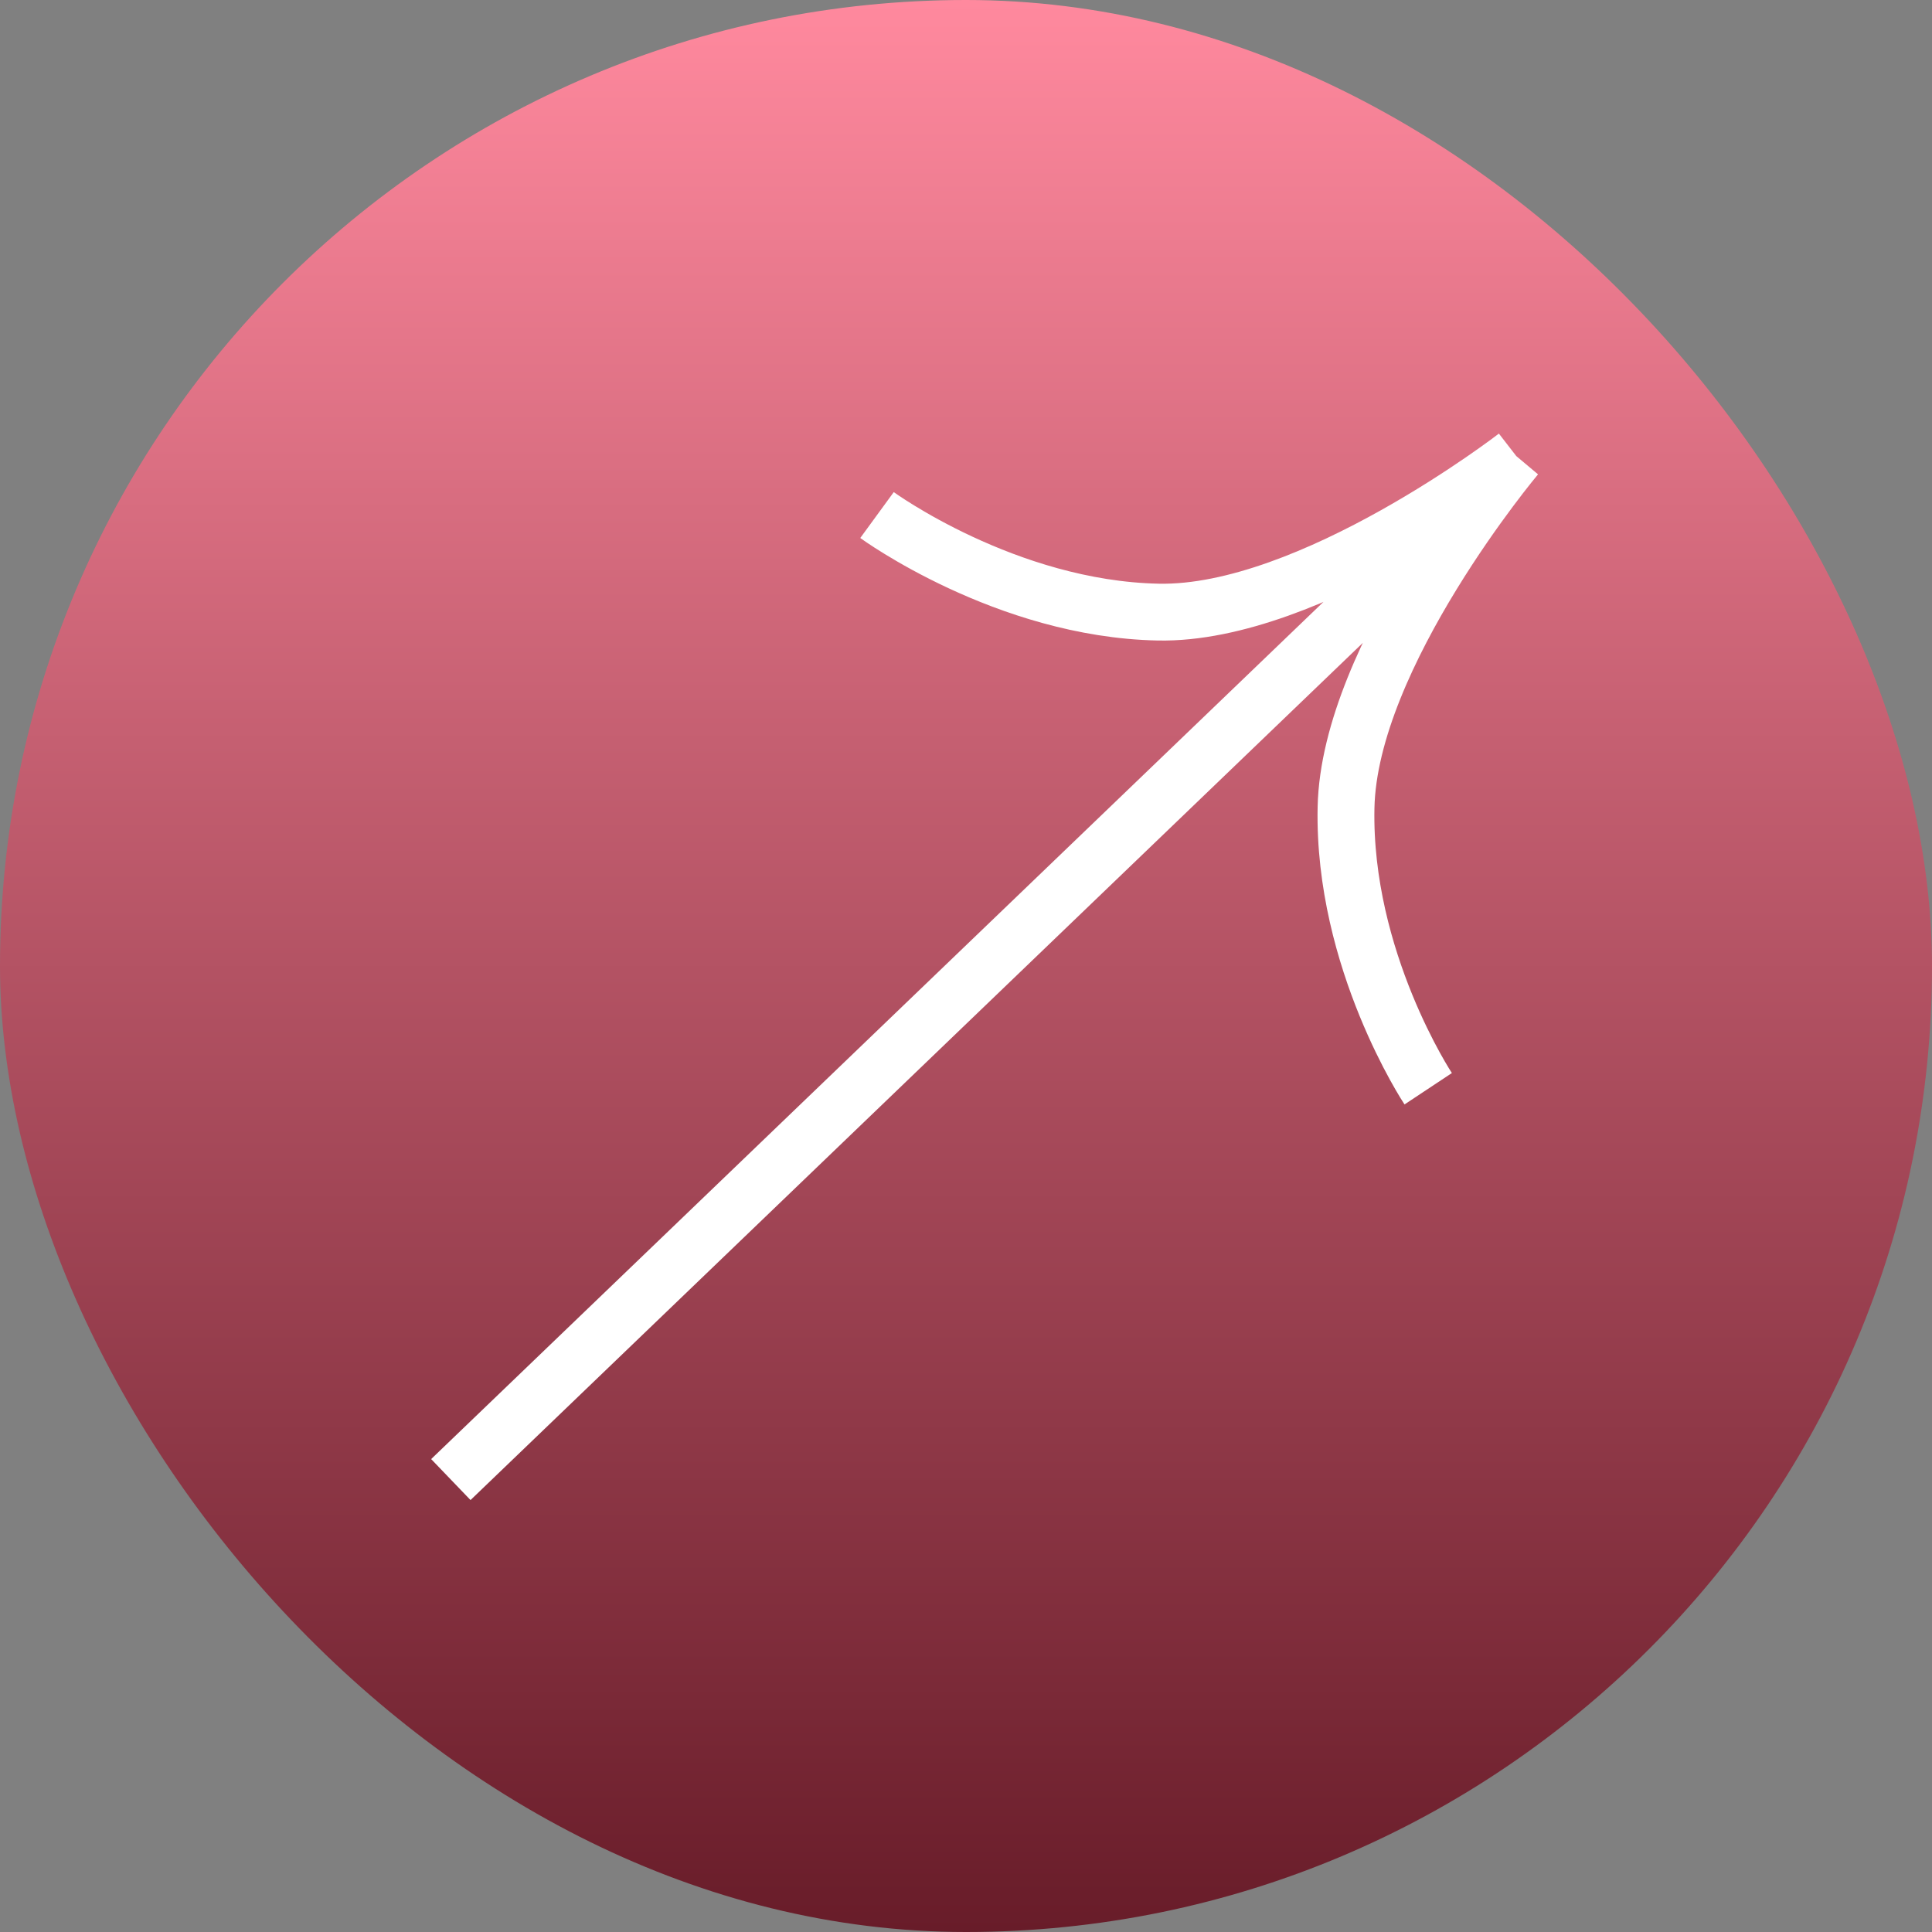
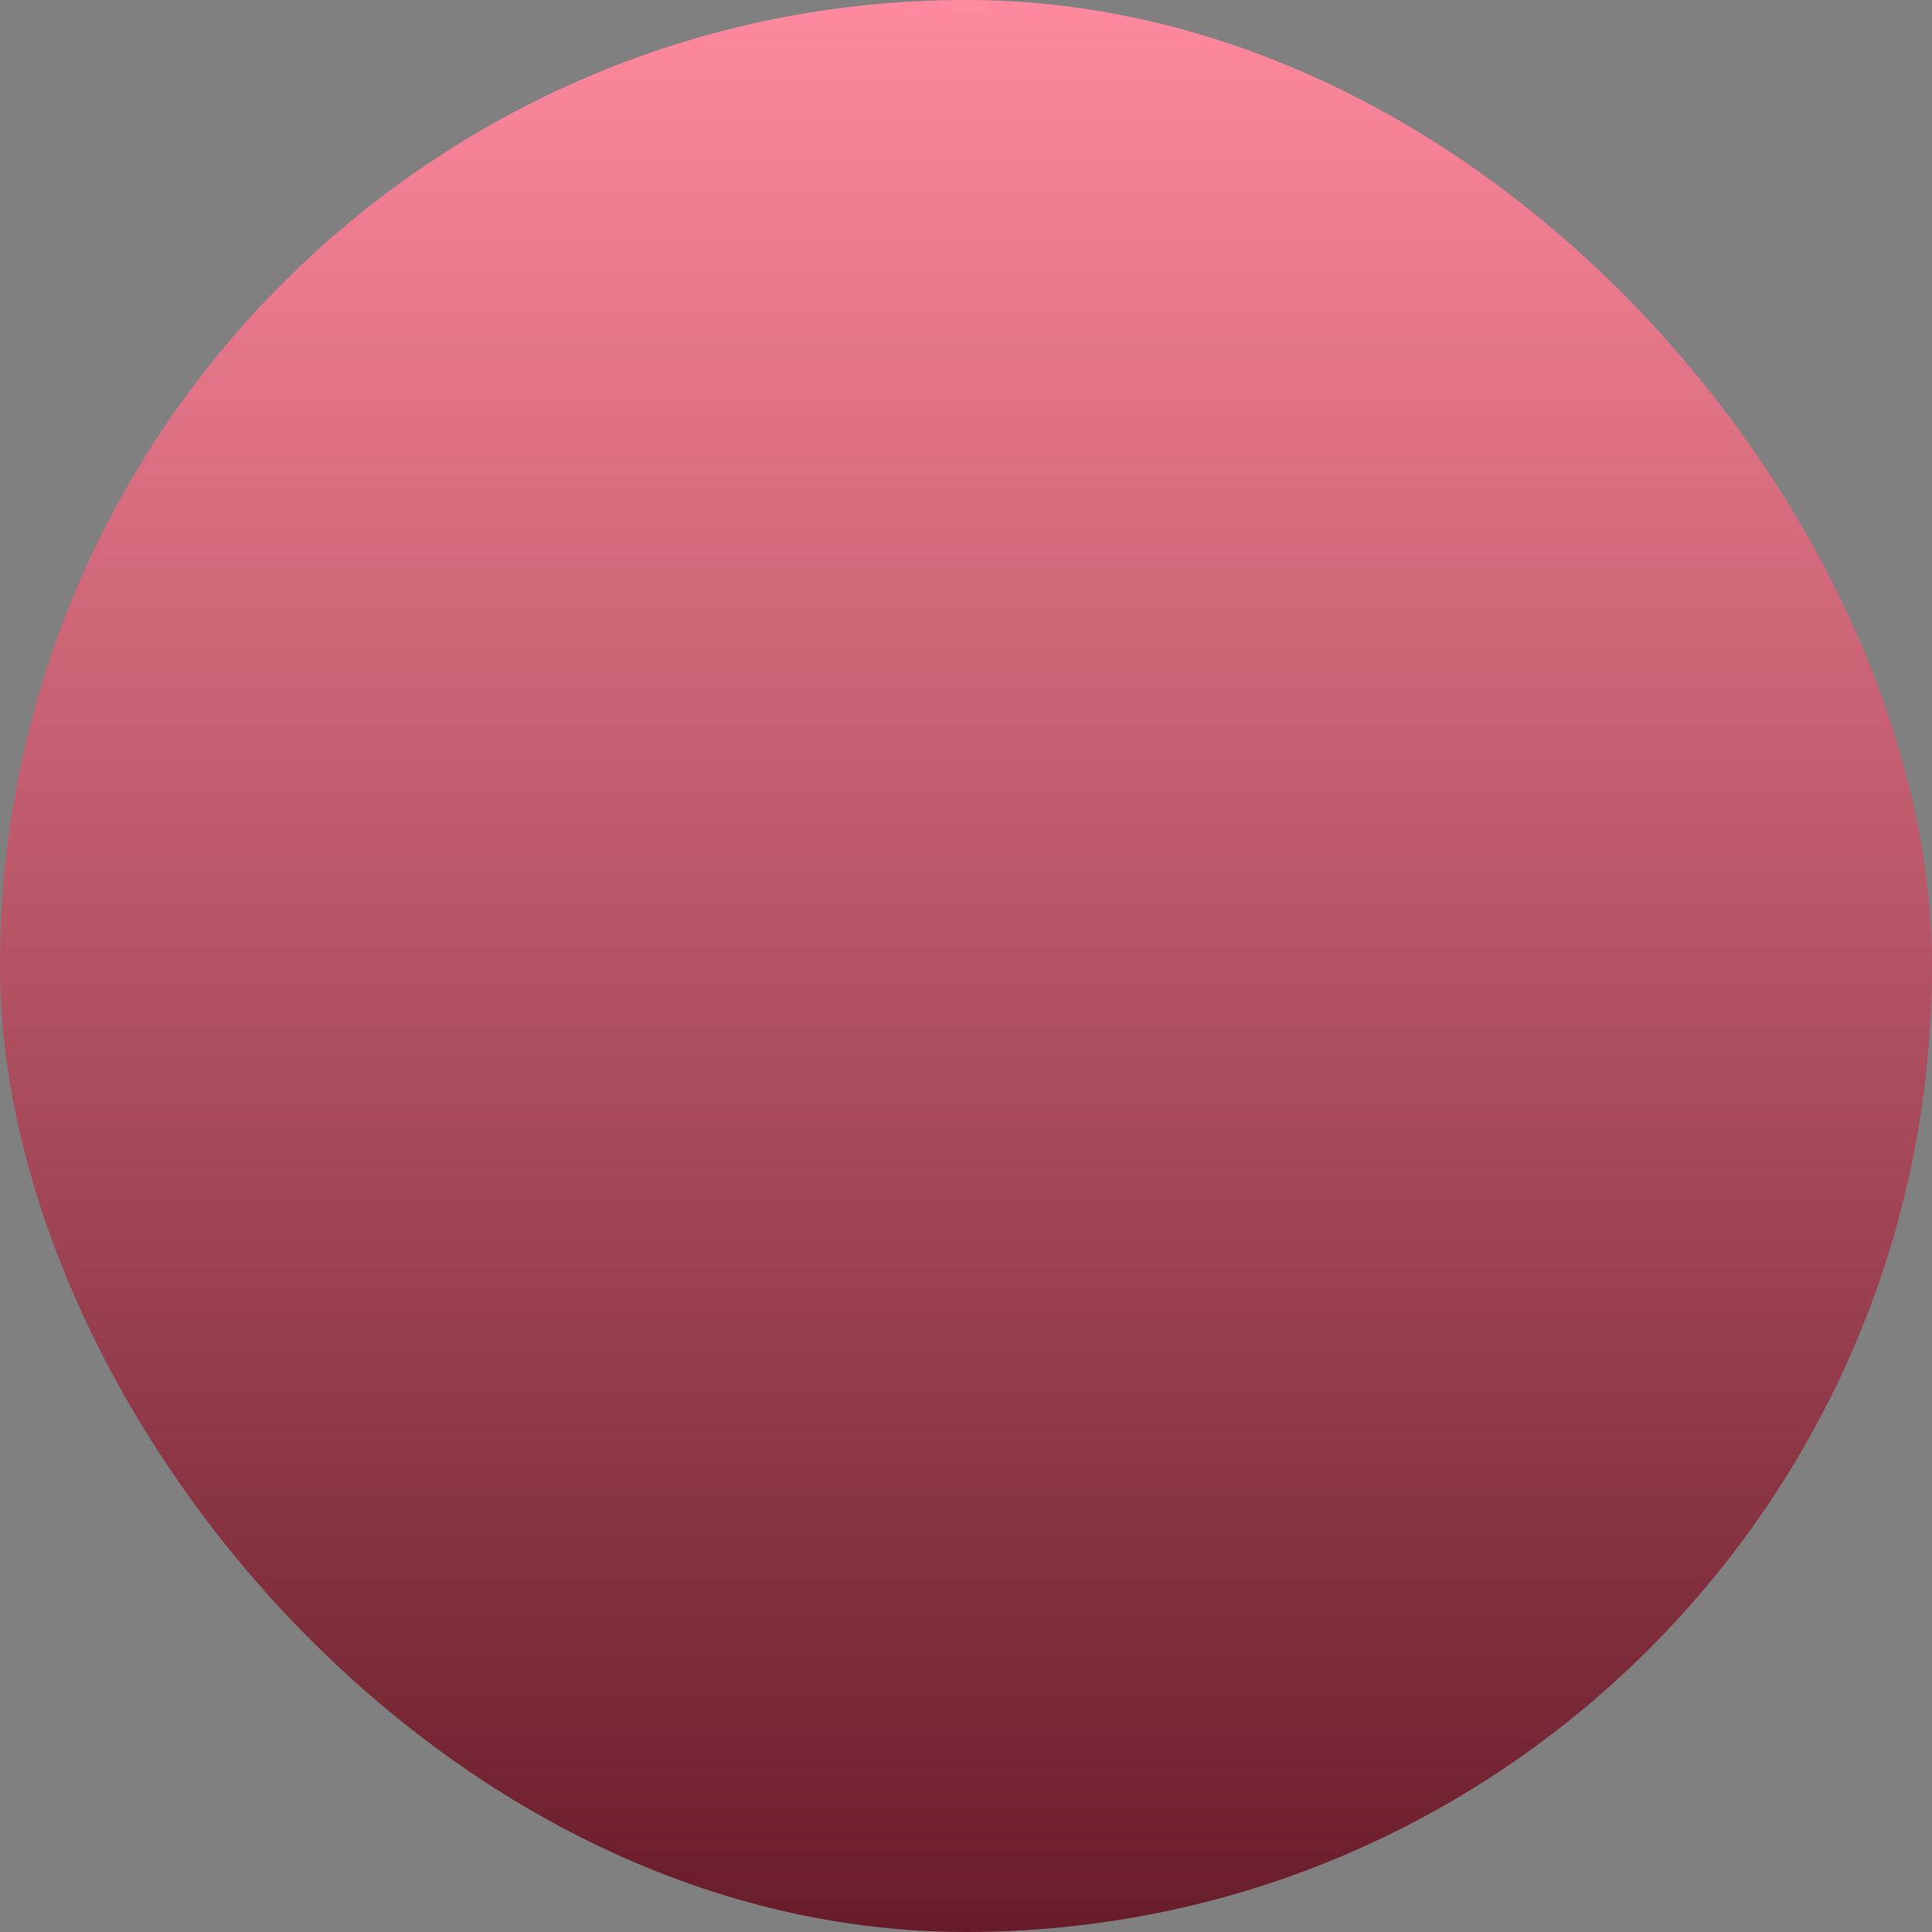
<svg xmlns="http://www.w3.org/2000/svg" width="17" height="17" viewBox="0 0 17 17" fill="none">
  <rect x="0" y="0" width="17" height="17" fill="#808080" stroke="none" />
  <rect width="17" height="17" rx="8.5" fill="url(#paint0_linear_96_169)" />
-   <path d="M12.567 9.58C12.567 9.58 11.816 8.447 11.844 7.106C11.871 5.764 13.342 4.013 13.342 4.013M13.342 4.013C13.342 4.013 11.533 5.413 10.192 5.386C8.85 5.359 7.717 4.532 7.717 4.532M13.342 4.013L3.967 13.019" stroke="white" stroke-width="0.5" />
  <defs>
    <linearGradient id="paint0_linear_96_169" x1="8.5" y1="0" x2="8.5" y2="17" gradientUnits="userSpaceOnUse">
      <stop stop-color="#FF899E" />
      <stop offset="1" stop-color="#681C29" />
    </linearGradient>
  </defs>
</svg>